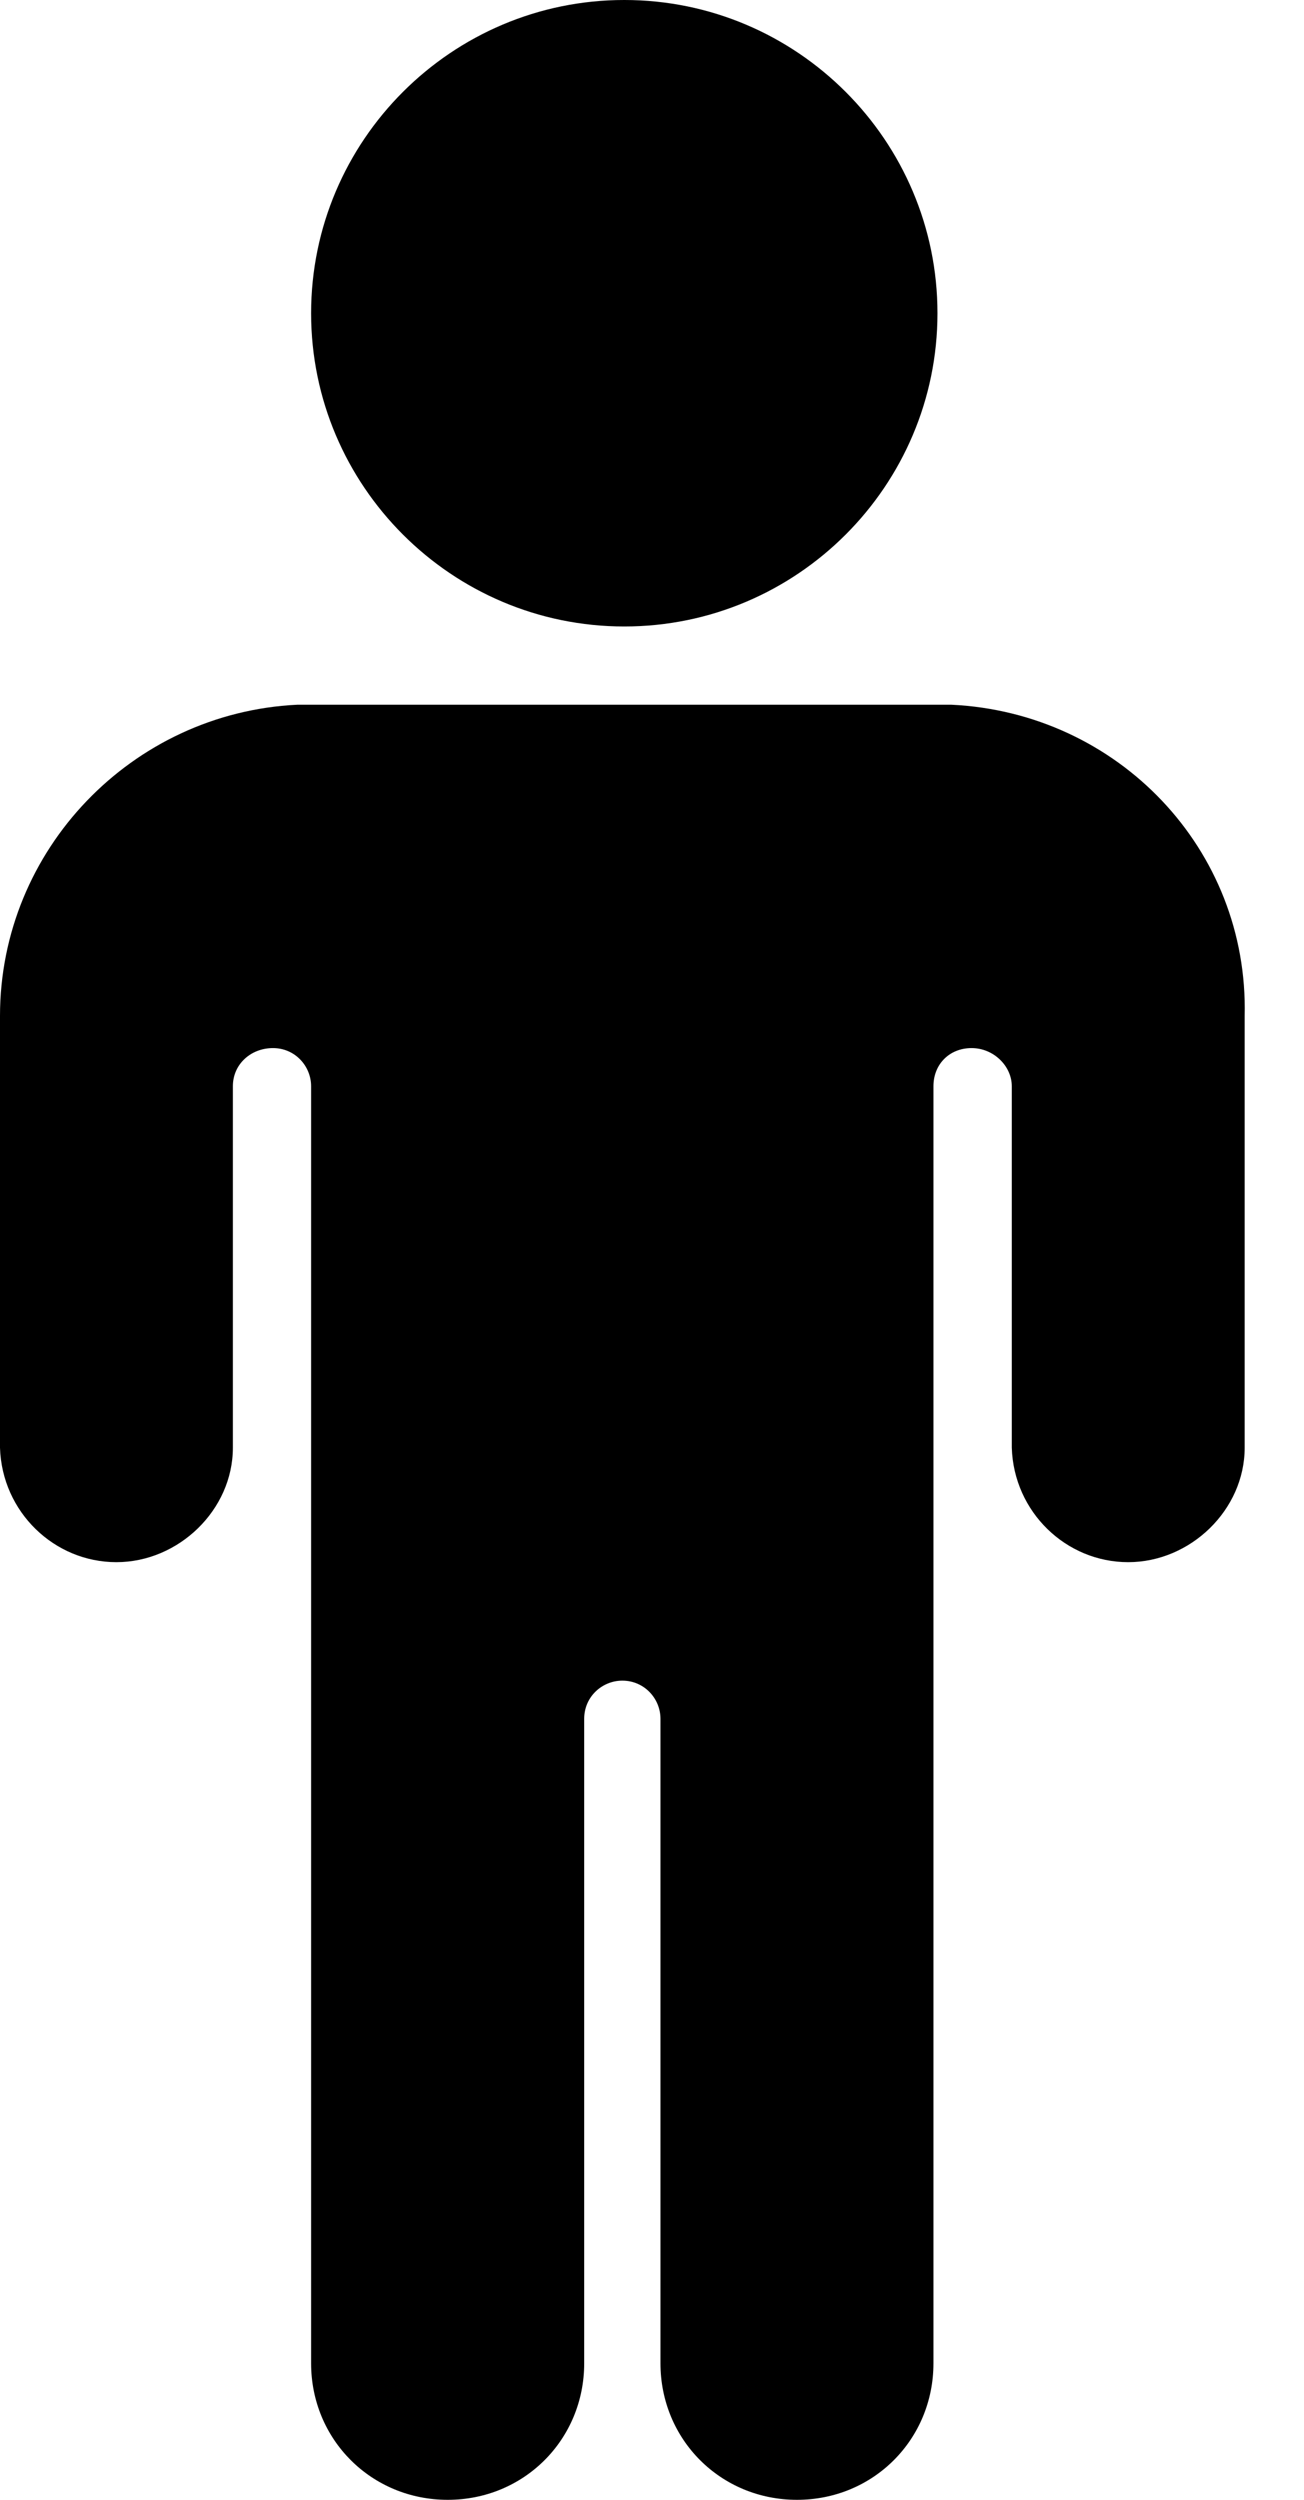
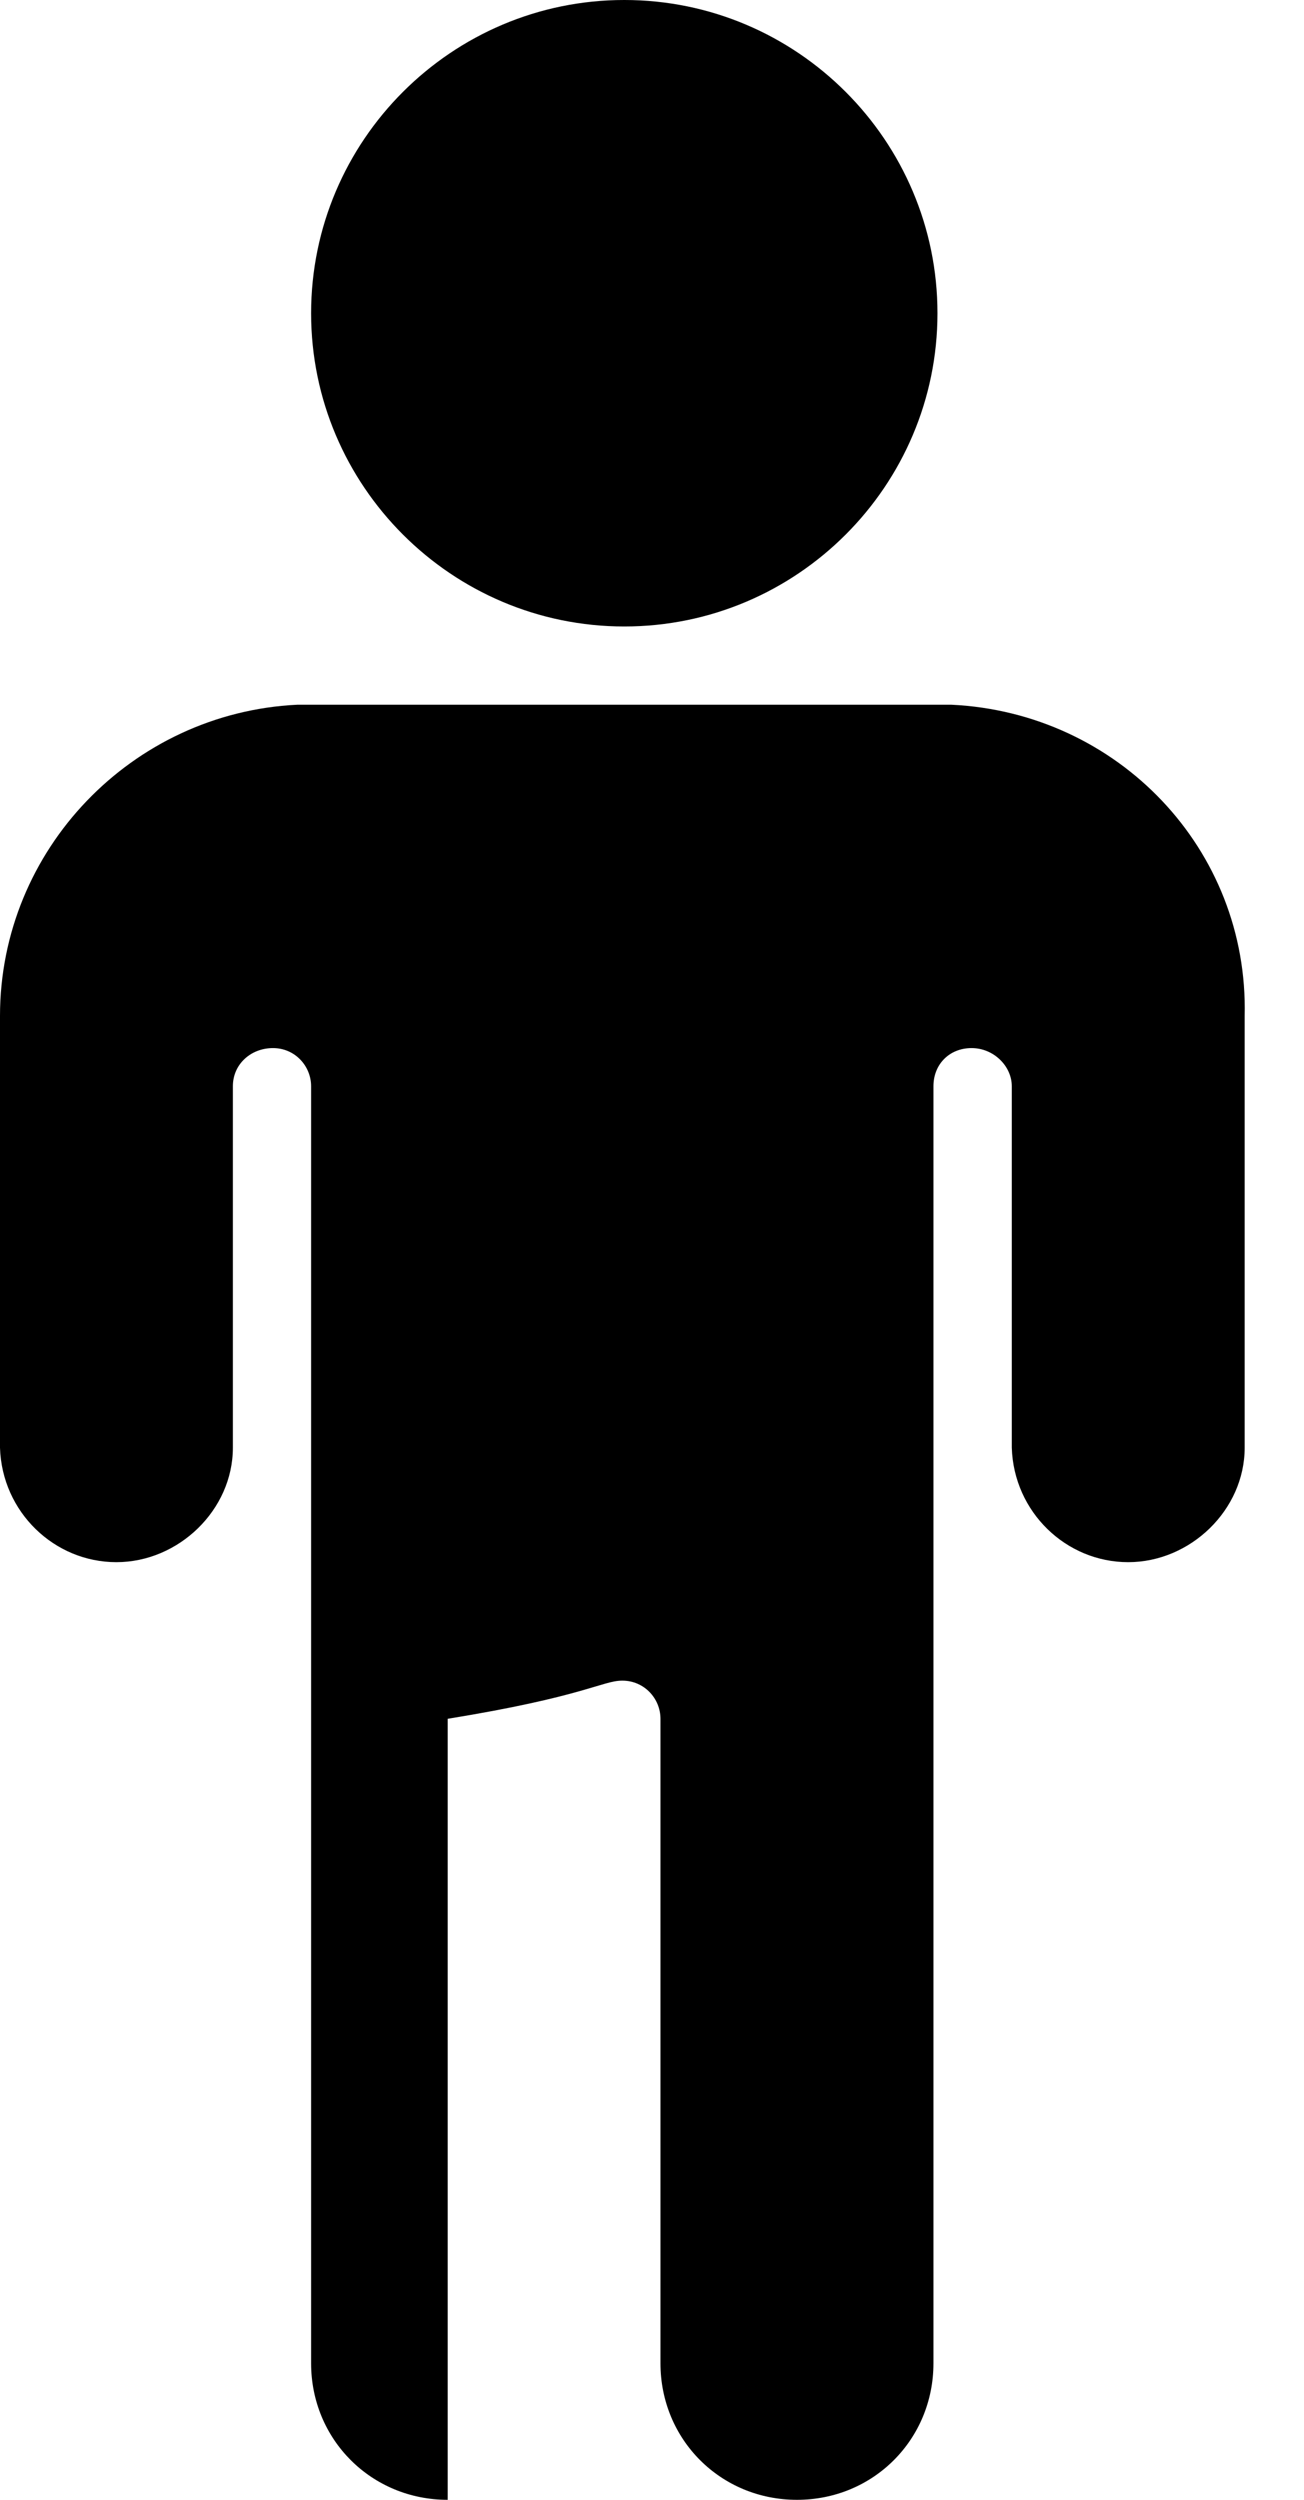
<svg xmlns="http://www.w3.org/2000/svg" width="12" height="23" viewBox="0 0 12 23" fill="none">
-   <path d="M5.745 0C7.334 0 8.627 1.293 8.627 2.882C8.627 4.471 7.334 5.764 5.745 5.764C4.157 5.764 2.863 4.471 2.863 2.882C2.863 1.293 4.157 0 5.745 0ZM8.757 6.484H2.734C1.219 6.558 0 7.814 0 9.348V13.32C0.018 13.911 0.499 14.373 1.071 14.373C1.644 14.373 2.143 13.892 2.143 13.32V9.994C2.143 9.791 2.309 9.643 2.512 9.643C2.716 9.643 2.863 9.81 2.863 9.994V21.744C2.863 22.446 3.418 23 4.12 23C4.822 23 5.376 22.446 5.376 21.744V15.814C5.376 15.61 5.542 15.463 5.727 15.463C5.93 15.463 6.078 15.629 6.078 15.814V21.744C6.078 22.446 6.632 23 7.334 23C8.036 23 8.59 22.446 8.59 21.744V9.994C8.59 9.791 8.738 9.643 8.941 9.643C9.145 9.643 9.311 9.81 9.311 9.994V13.32C9.329 13.911 9.81 14.373 10.382 14.373C10.955 14.373 11.454 13.892 11.454 13.32V9.348C11.491 7.814 10.29 6.558 8.757 6.484Z" fill="black" />
+   <path d="M5.745 0C7.334 0 8.627 1.293 8.627 2.882C8.627 4.471 7.334 5.764 5.745 5.764C4.157 5.764 2.863 4.471 2.863 2.882C2.863 1.293 4.157 0 5.745 0ZM8.757 6.484H2.734C1.219 6.558 0 7.814 0 9.348V13.32C0.018 13.911 0.499 14.373 1.071 14.373C1.644 14.373 2.143 13.892 2.143 13.32V9.994C2.143 9.791 2.309 9.643 2.512 9.643C2.716 9.643 2.863 9.81 2.863 9.994V21.744C2.863 22.446 3.418 23 4.12 23V15.814C5.376 15.61 5.542 15.463 5.727 15.463C5.93 15.463 6.078 15.629 6.078 15.814V21.744C6.078 22.446 6.632 23 7.334 23C8.036 23 8.59 22.446 8.59 21.744V9.994C8.59 9.791 8.738 9.643 8.941 9.643C9.145 9.643 9.311 9.81 9.311 9.994V13.32C9.329 13.911 9.81 14.373 10.382 14.373C10.955 14.373 11.454 13.892 11.454 13.32V9.348C11.491 7.814 10.29 6.558 8.757 6.484Z" fill="black" />
</svg>